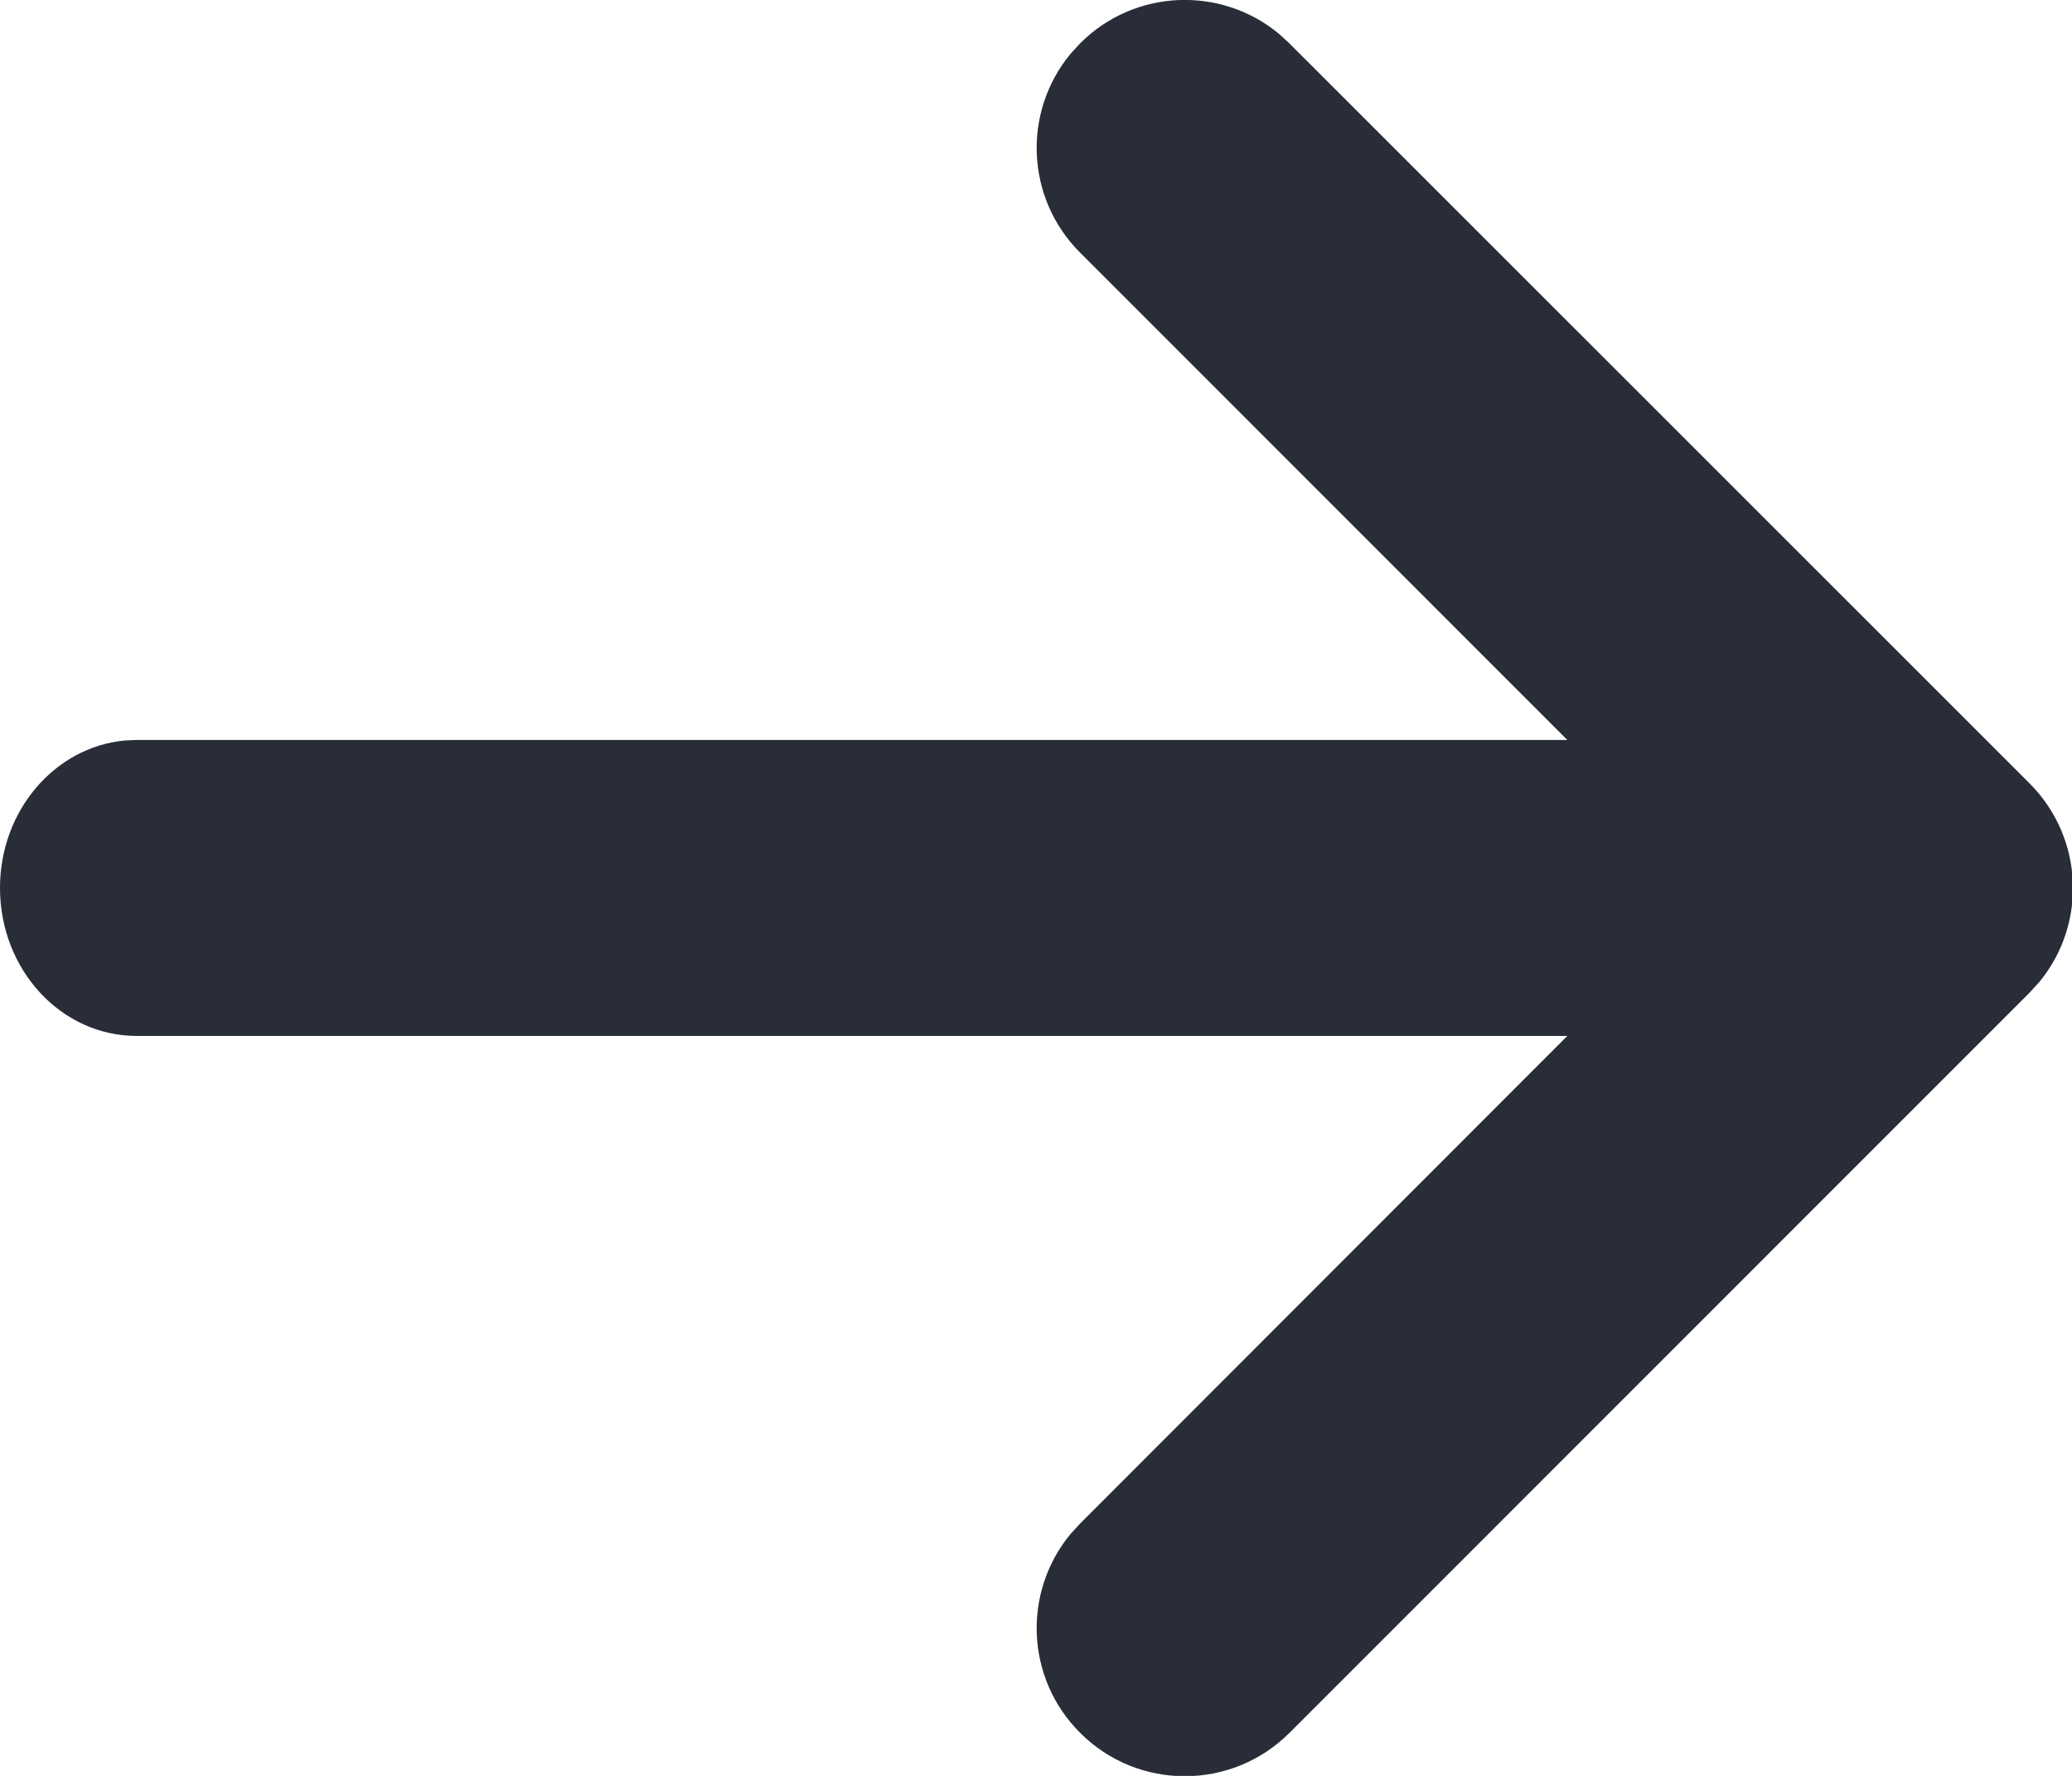
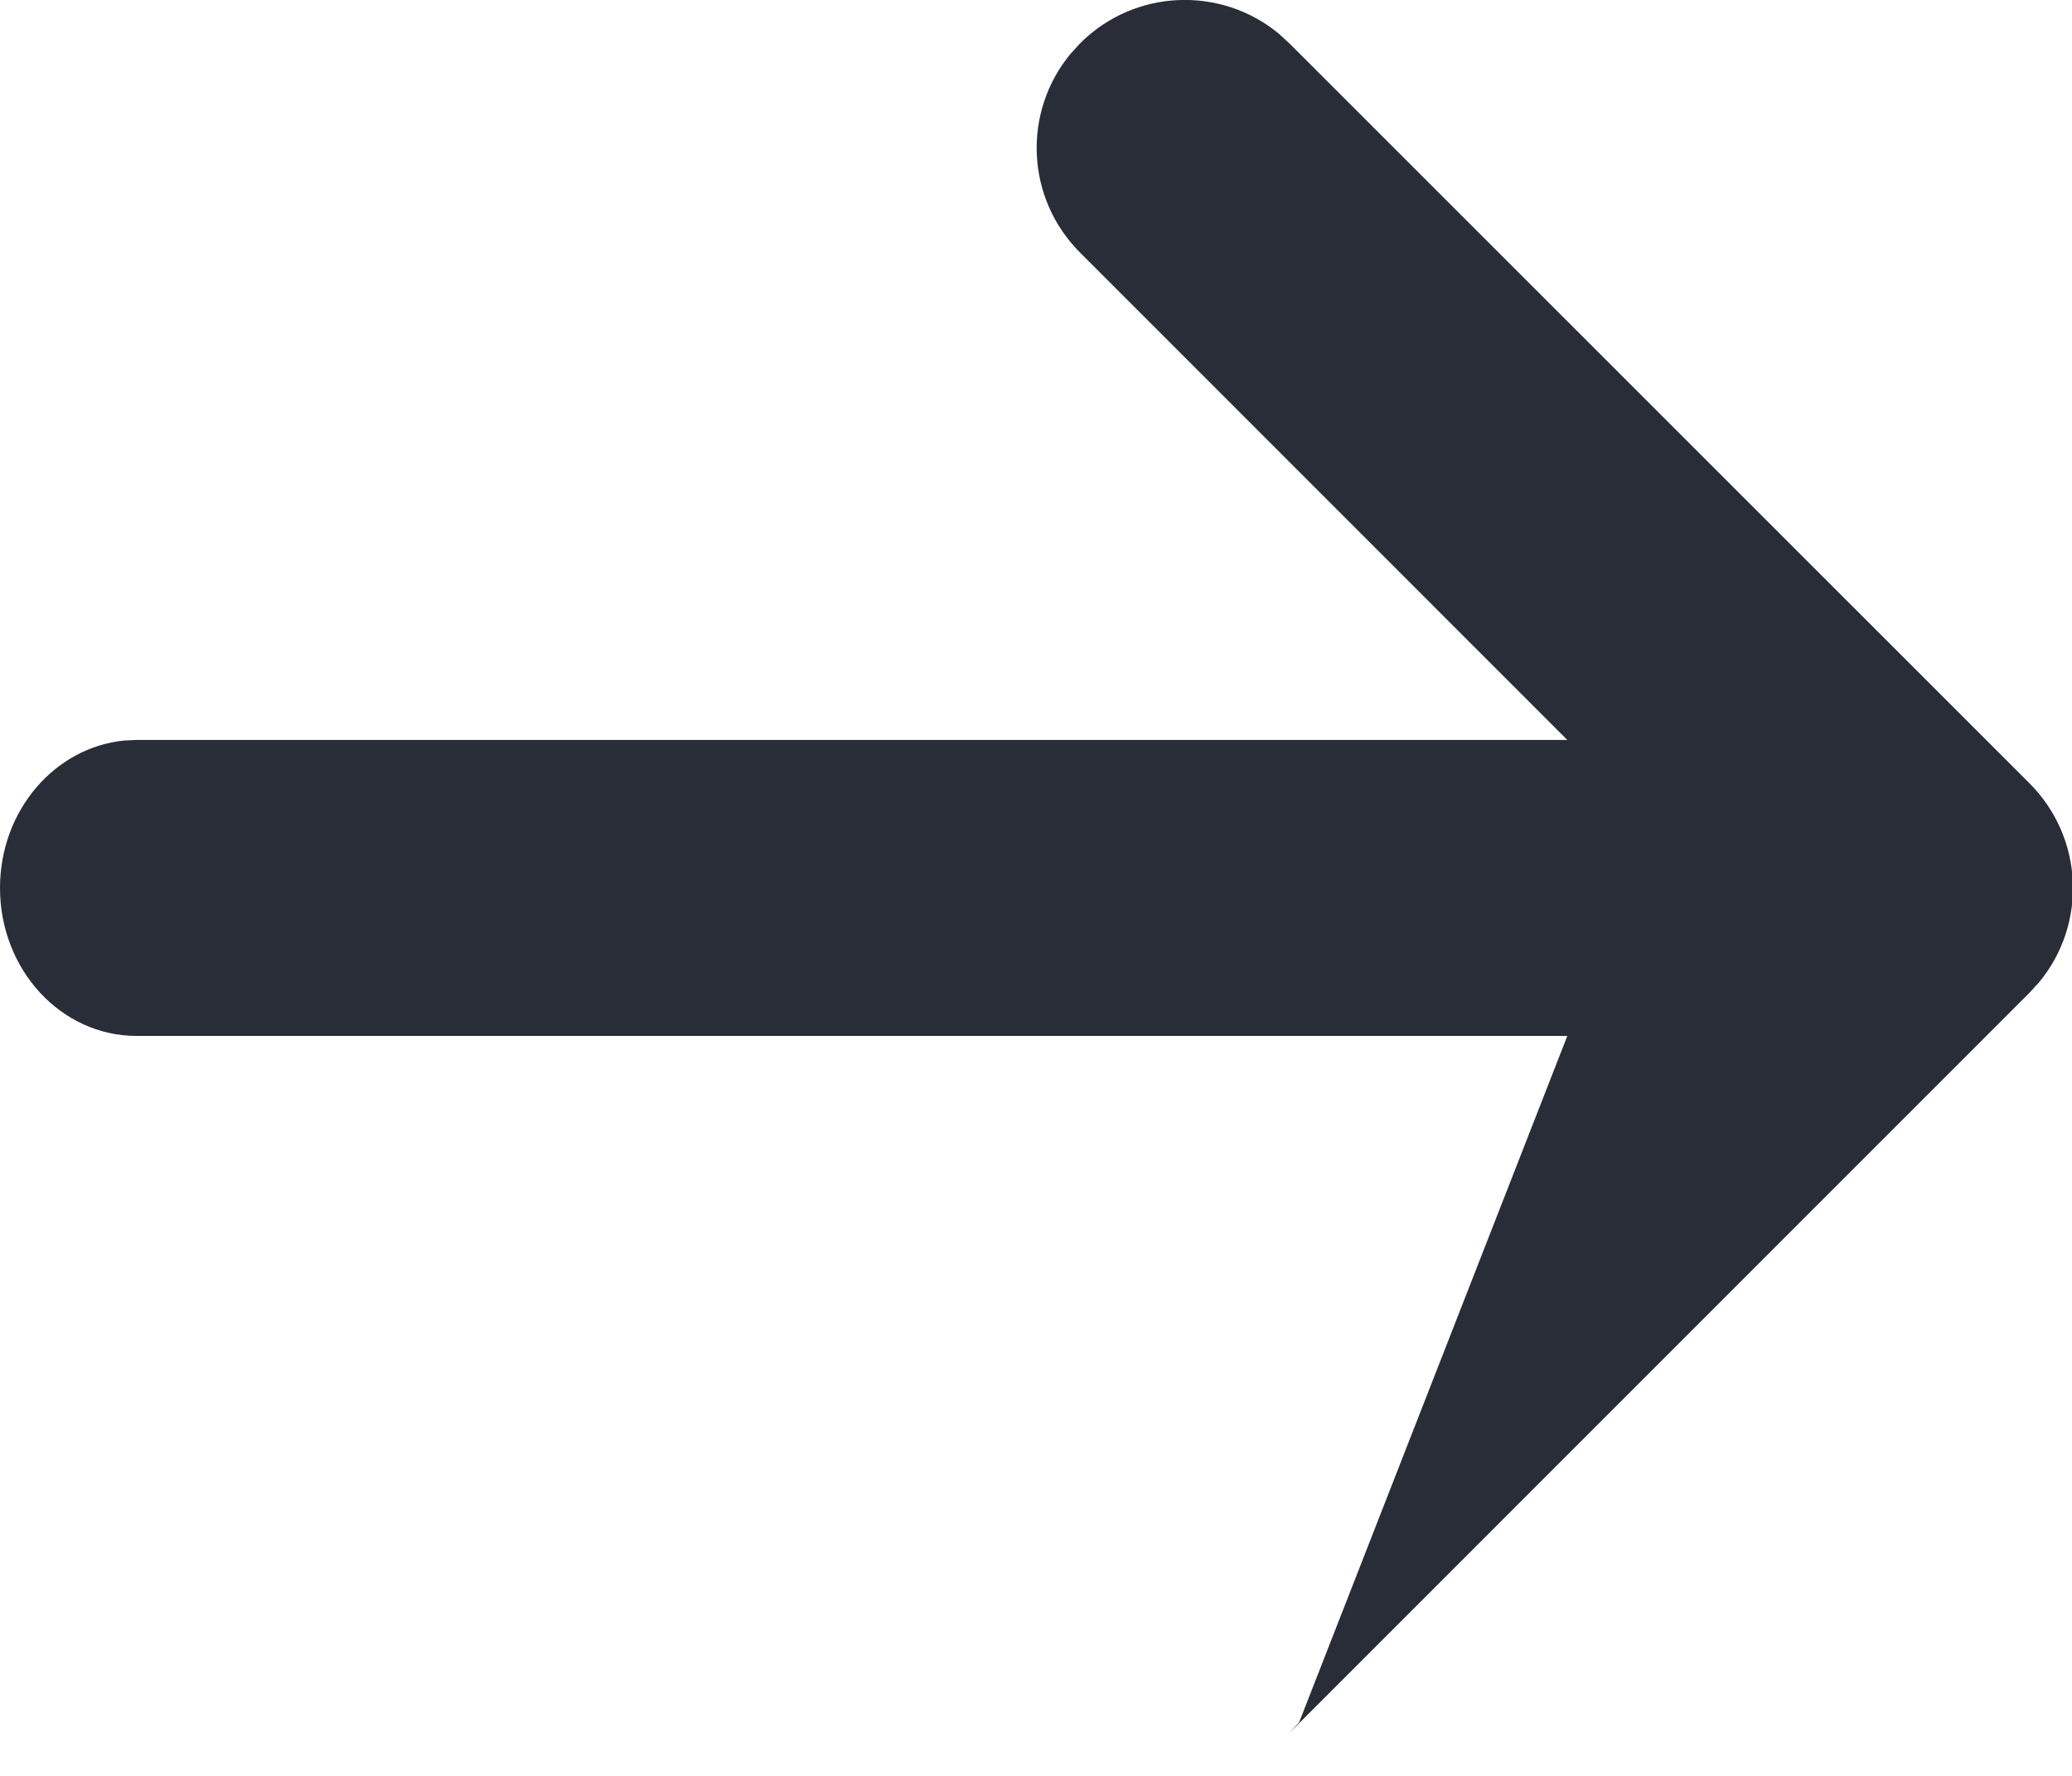
<svg xmlns="http://www.w3.org/2000/svg" width="14" height="12" viewBox="0 0 14 12">
-   <path fill="#282D37" fill-rule="evenodd" d="M8.641.228l.071.065 5.001 5c.368.369.39.951.065 1.344l-.065.071-5 5.001c-.391.391-1.025.391-1.415 0-.368-.367-.39-.95-.065-1.343l.065-.071L10.59 7H.923c-.51 0-.923-.447-.923-1 0-.522.369-.95.84-.996l.083-.004L10.59 5 7.298 1.707c-.368-.367-.39-.95-.065-1.343l.065-.071c.367-.368.95-.39 1.343-.065z" />
+   <path fill="#282D37" fill-rule="evenodd" d="M8.641.228l.071.065 5.001 5c.368.369.39.951.065 1.344l-.065.071-5 5.001l.065-.071L10.59 7H.923c-.51 0-.923-.447-.923-1 0-.522.369-.95.84-.996l.083-.004L10.59 5 7.298 1.707c-.368-.367-.39-.95-.065-1.343l.065-.071c.367-.368.95-.39 1.343-.065z" />
</svg>